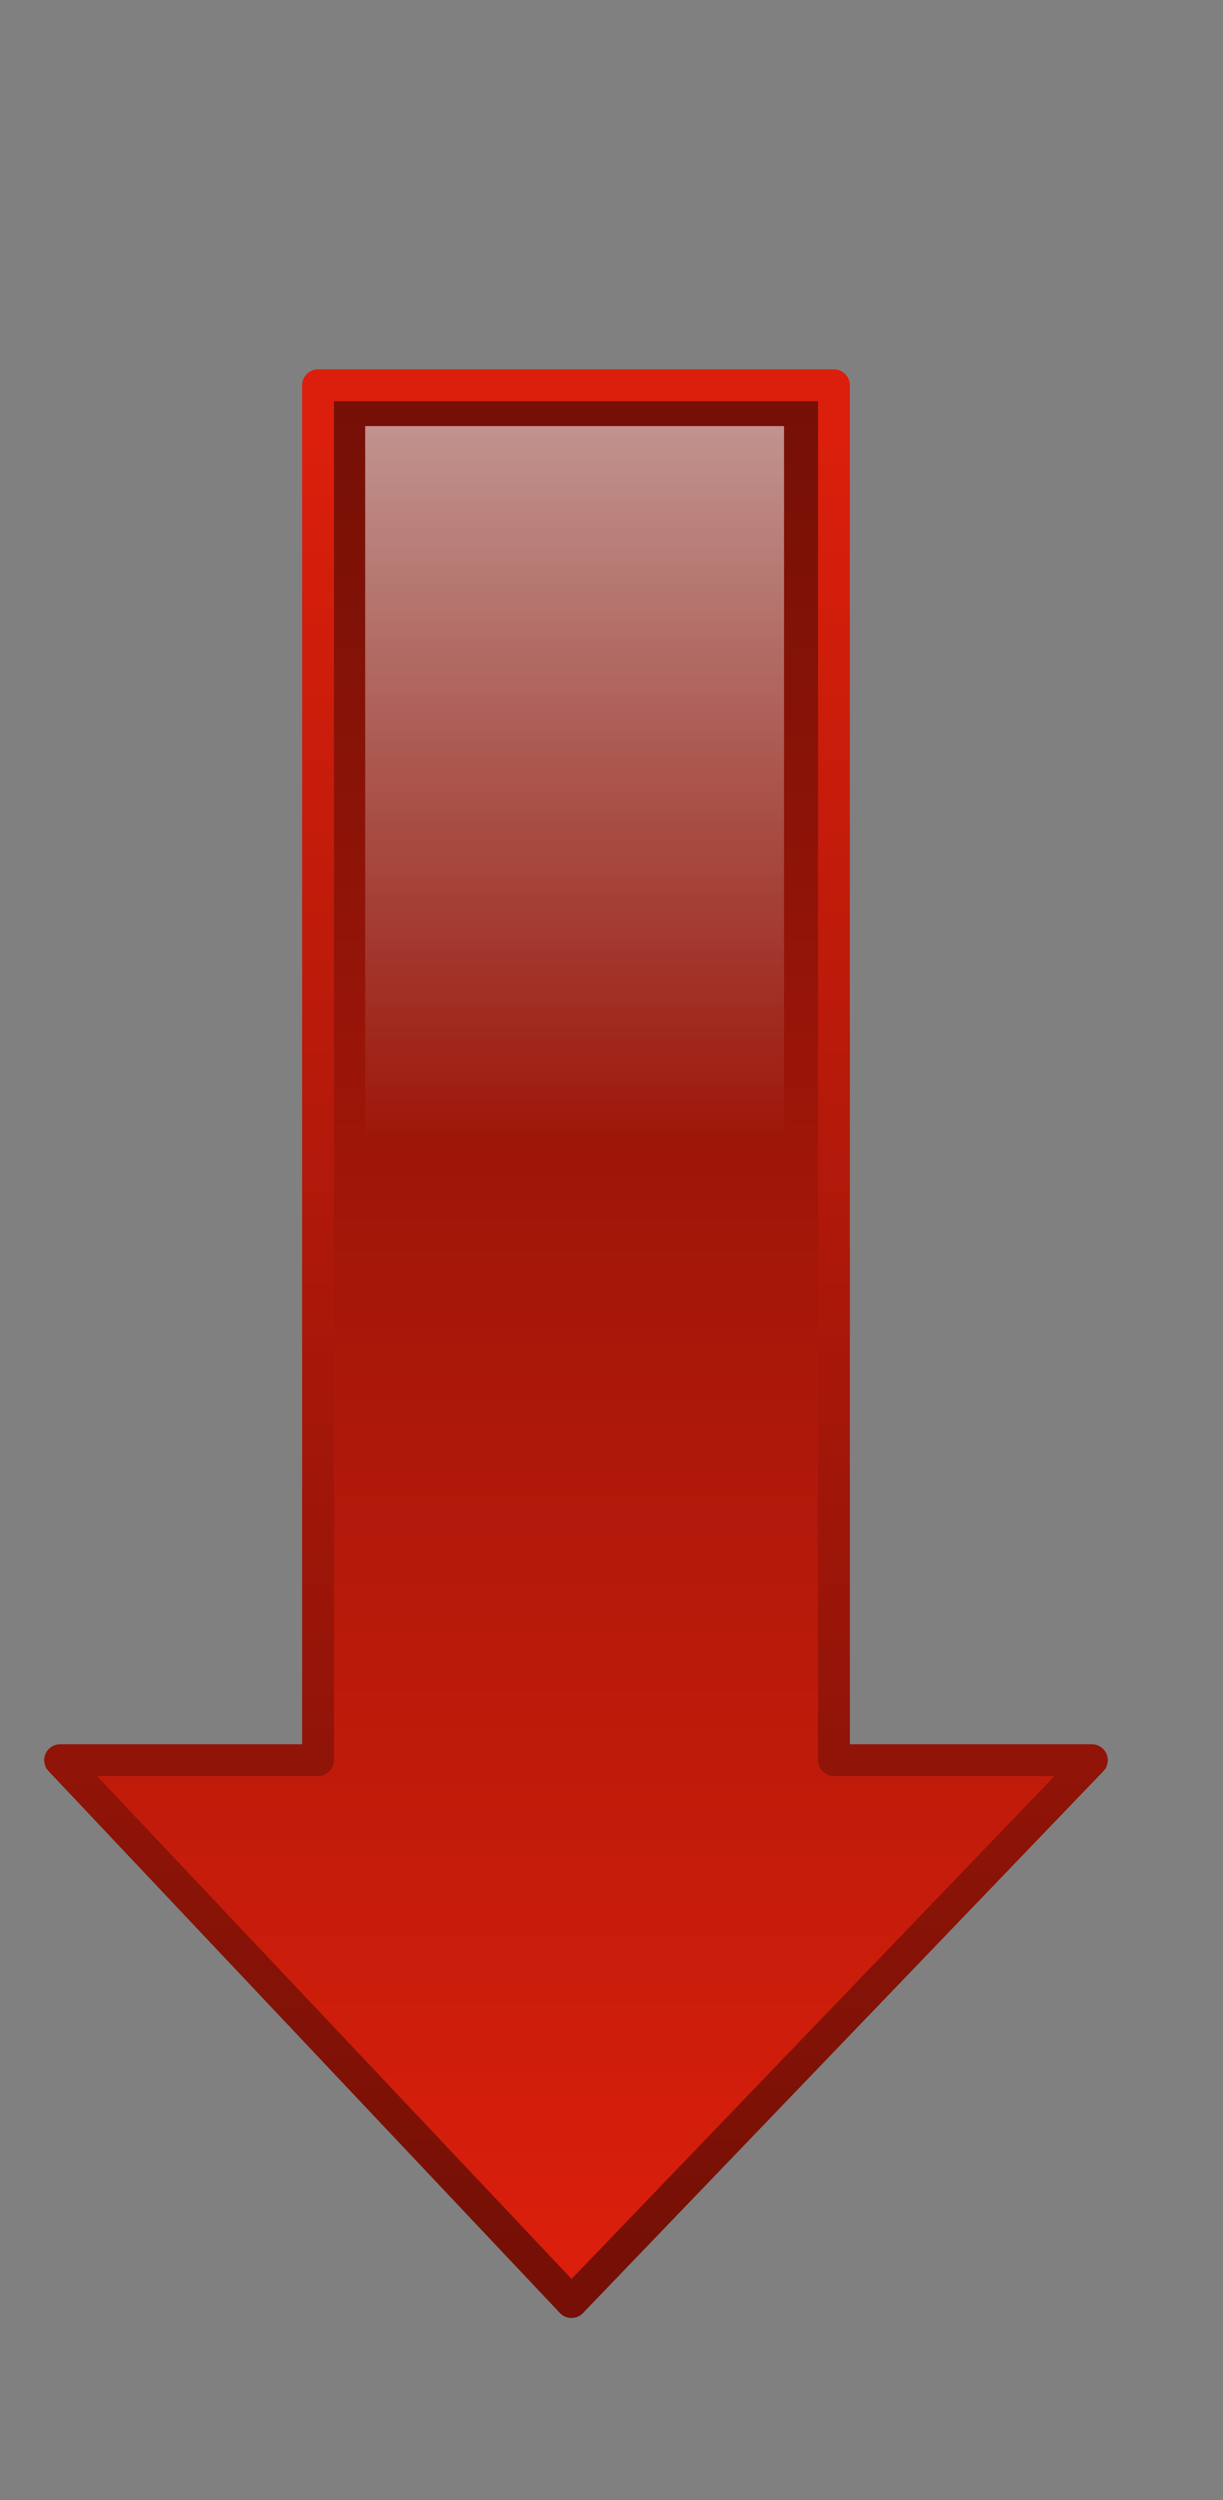
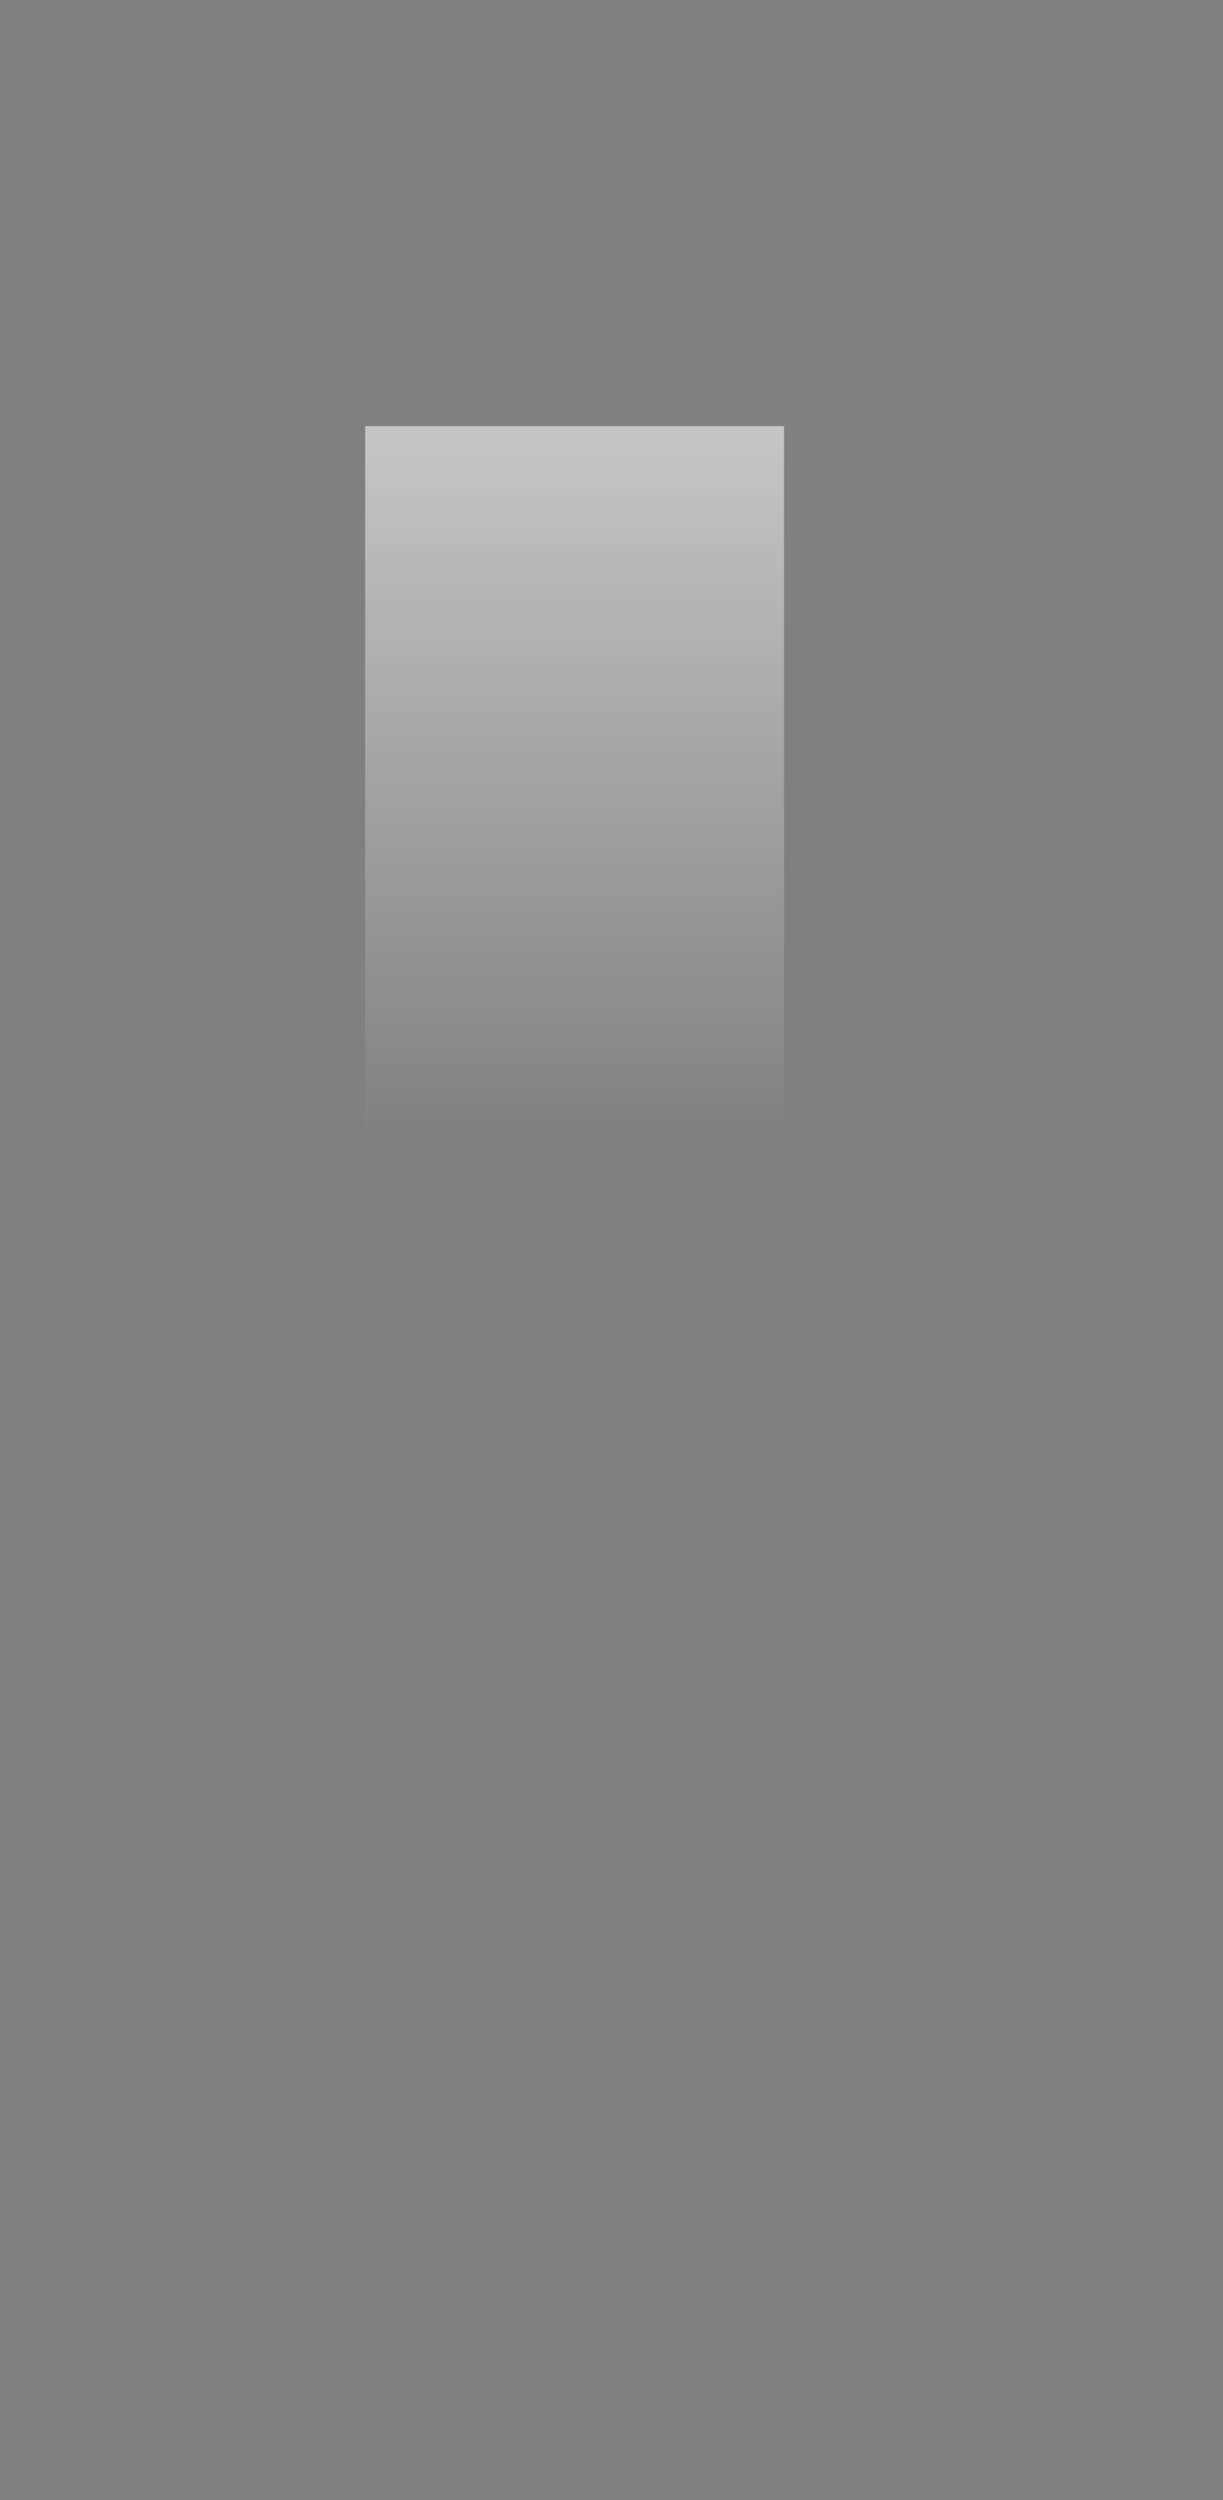
<svg xmlns="http://www.w3.org/2000/svg" xmlns:xlink="http://www.w3.org/1999/xlink" width="336" height="686.667">
  <rect width="100%" height="100%" fill="#808080" stroke="none" />
  <title>Red arrow down</title>
  <defs>
    <linearGradient id="linearGradient1694">
      <stop stop-color="#ffffff" stop-opacity="0" offset="0" id="stop1695" />
      <stop stop-color="#ffffff" offset="1" id="stop1696" />
    </linearGradient>
    <linearGradient id="linearGradient1683">
      <stop stop-color="#db1f0c" offset="0" id="stop1684" />
      <stop stop-color="#761006" offset="1" id="stop1685" />
    </linearGradient>
    <linearGradient y2="636.255" y1="1035.334" xlink:href="#linearGradient1683" x2="242.398" x1="242.398" id="linearGradient1686" gradientUnits="userSpaceOnUse" gradientTransform="scale(1.475,0.678)" />
    <linearGradient y2="1038.944" y1="635.747" xlink:href="#linearGradient1683" x2="240.862" x1="240.862" id="linearGradient1690" gradientUnits="userSpaceOnUse" gradientTransform="scale(1.475,0.678)" />
    <linearGradient y2="646.062" y1="827.013" xlink:href="#linearGradient1694" x2="244.86" x1="244.86" id="linearGradient1692" gradientUnits="userSpaceOnUse" gradientTransform="scale(1.479,0.676)" />
    <linearGradient y2="-492.414" y1="-492.414" xlink:href="#linearGradient1683" x2="-93.993" x1="303.905" id="linearGradient1700" gradientUnits="userSpaceOnUse" gradientTransform="matrix(-4.959102e-18,1.475,-0.678,-2.277933e-18,0,0)" />
    <linearGradient y2="-477.697" y1="-477.697" xlink:href="#linearGradient1683" x2="315.007" x1="-92.987" id="linearGradient1701" gradientUnits="userSpaceOnUse" gradientTransform="matrix(-4.959102e-18,1.475,-0.678,-2.277933e-18,0,0)" />
    <linearGradient y2="-485.29" y1="-485.29" xlink:href="#linearGradient1694" x2="-170.006" x1="112.063" id="linearGradient1705" gradientUnits="userSpaceOnUse" gradientTransform="matrix(-4.959101e-18,1.475,-0.678,-2.277931e-18,0,0)" />
    <linearGradient y2="-492.414" y1="-492.414" xlink:href="#linearGradient1683" x2="-93.993" x1="303.905" id="linearGradient1709" gradientUnits="userSpaceOnUse" gradientTransform="matrix(-4.959102e-18,1.475,-0.678,-2.277933e-18,0,0)" />
    <linearGradient y2="-477.697" y1="-477.697" xlink:href="#linearGradient1683" x2="315.007" x1="-92.987" id="linearGradient1710" gradientUnits="userSpaceOnUse" gradientTransform="matrix(-4.959102e-18,1.475,-0.678,-2.277933e-18,0,0)" />
    <linearGradient y2="-485.29" y1="-485.29" xlink:href="#linearGradient1694" x2="-170.006" x1="112.063" id="linearGradient1711" gradientUnits="userSpaceOnUse" gradientTransform="matrix(-4.959101e-18,1.475,-0.678,-2.277931e-18,0,0)" />
    <linearGradient y2="-0.336" y1="0.398" xlink:href="#linearGradient1694" x2="0.608" x1="0.608" id="linearGradient1744" />
    <linearGradient y2="0.991" y1="0.009" xlink:href="#linearGradient1683" x2="0.407" x1="0.407" id="linearGradient1745" />
    <linearGradient y2="0.026" y1="0.981" xlink:href="#linearGradient1683" x2="0.366" x1="0.366" id="linearGradient1746" />
    <linearGradient y2="0.009" y1="0.991" xlink:href="#linearGradient1683" x2="0.593" x1="0.593" id="svg_1" />
    <linearGradient y2="0.974" y1="0.019" xlink:href="#linearGradient1683" x2="0.634" x1="0.634" id="svg_2" />
  </defs>
  <g>
    <title>Layer 1</title>
    <g id="layer1">
      <g id="g1752">
-         <path fill="url(#svg_1)" fill-rule="evenodd" stroke="url(#svg_2)" stroke-width="8.75" stroke-linejoin="round" stroke-miterlimit="4" id="path1061" d="m157.003,632.286l142.975,-148.836l-70.866,0l0,-377.639l-141.732,0l0,377.639l-70.866,0l140.49,148.836z" />
-         <path fill="url(#linearGradient1744)" fill-rule="evenodd" stroke-width="8.75" stroke-linejoin="round" stroke-miterlimit="4" id="path1083" d="m156.858,610.725l116.083,-120.842l-57.537,0l0,-372.861l-115.075,0l0,372.861l-57.537,0l114.066,120.842z" />
+         <path fill="url(#linearGradient1744)" fill-rule="evenodd" stroke-width="8.75" stroke-linejoin="round" stroke-miterlimit="4" id="path1083" d="m156.858,610.725l116.083,-120.842l-57.537,0l0,-372.861l-115.075,0l0,372.861l114.066,120.842z" />
      </g>
    </g>
  </g>
</svg>